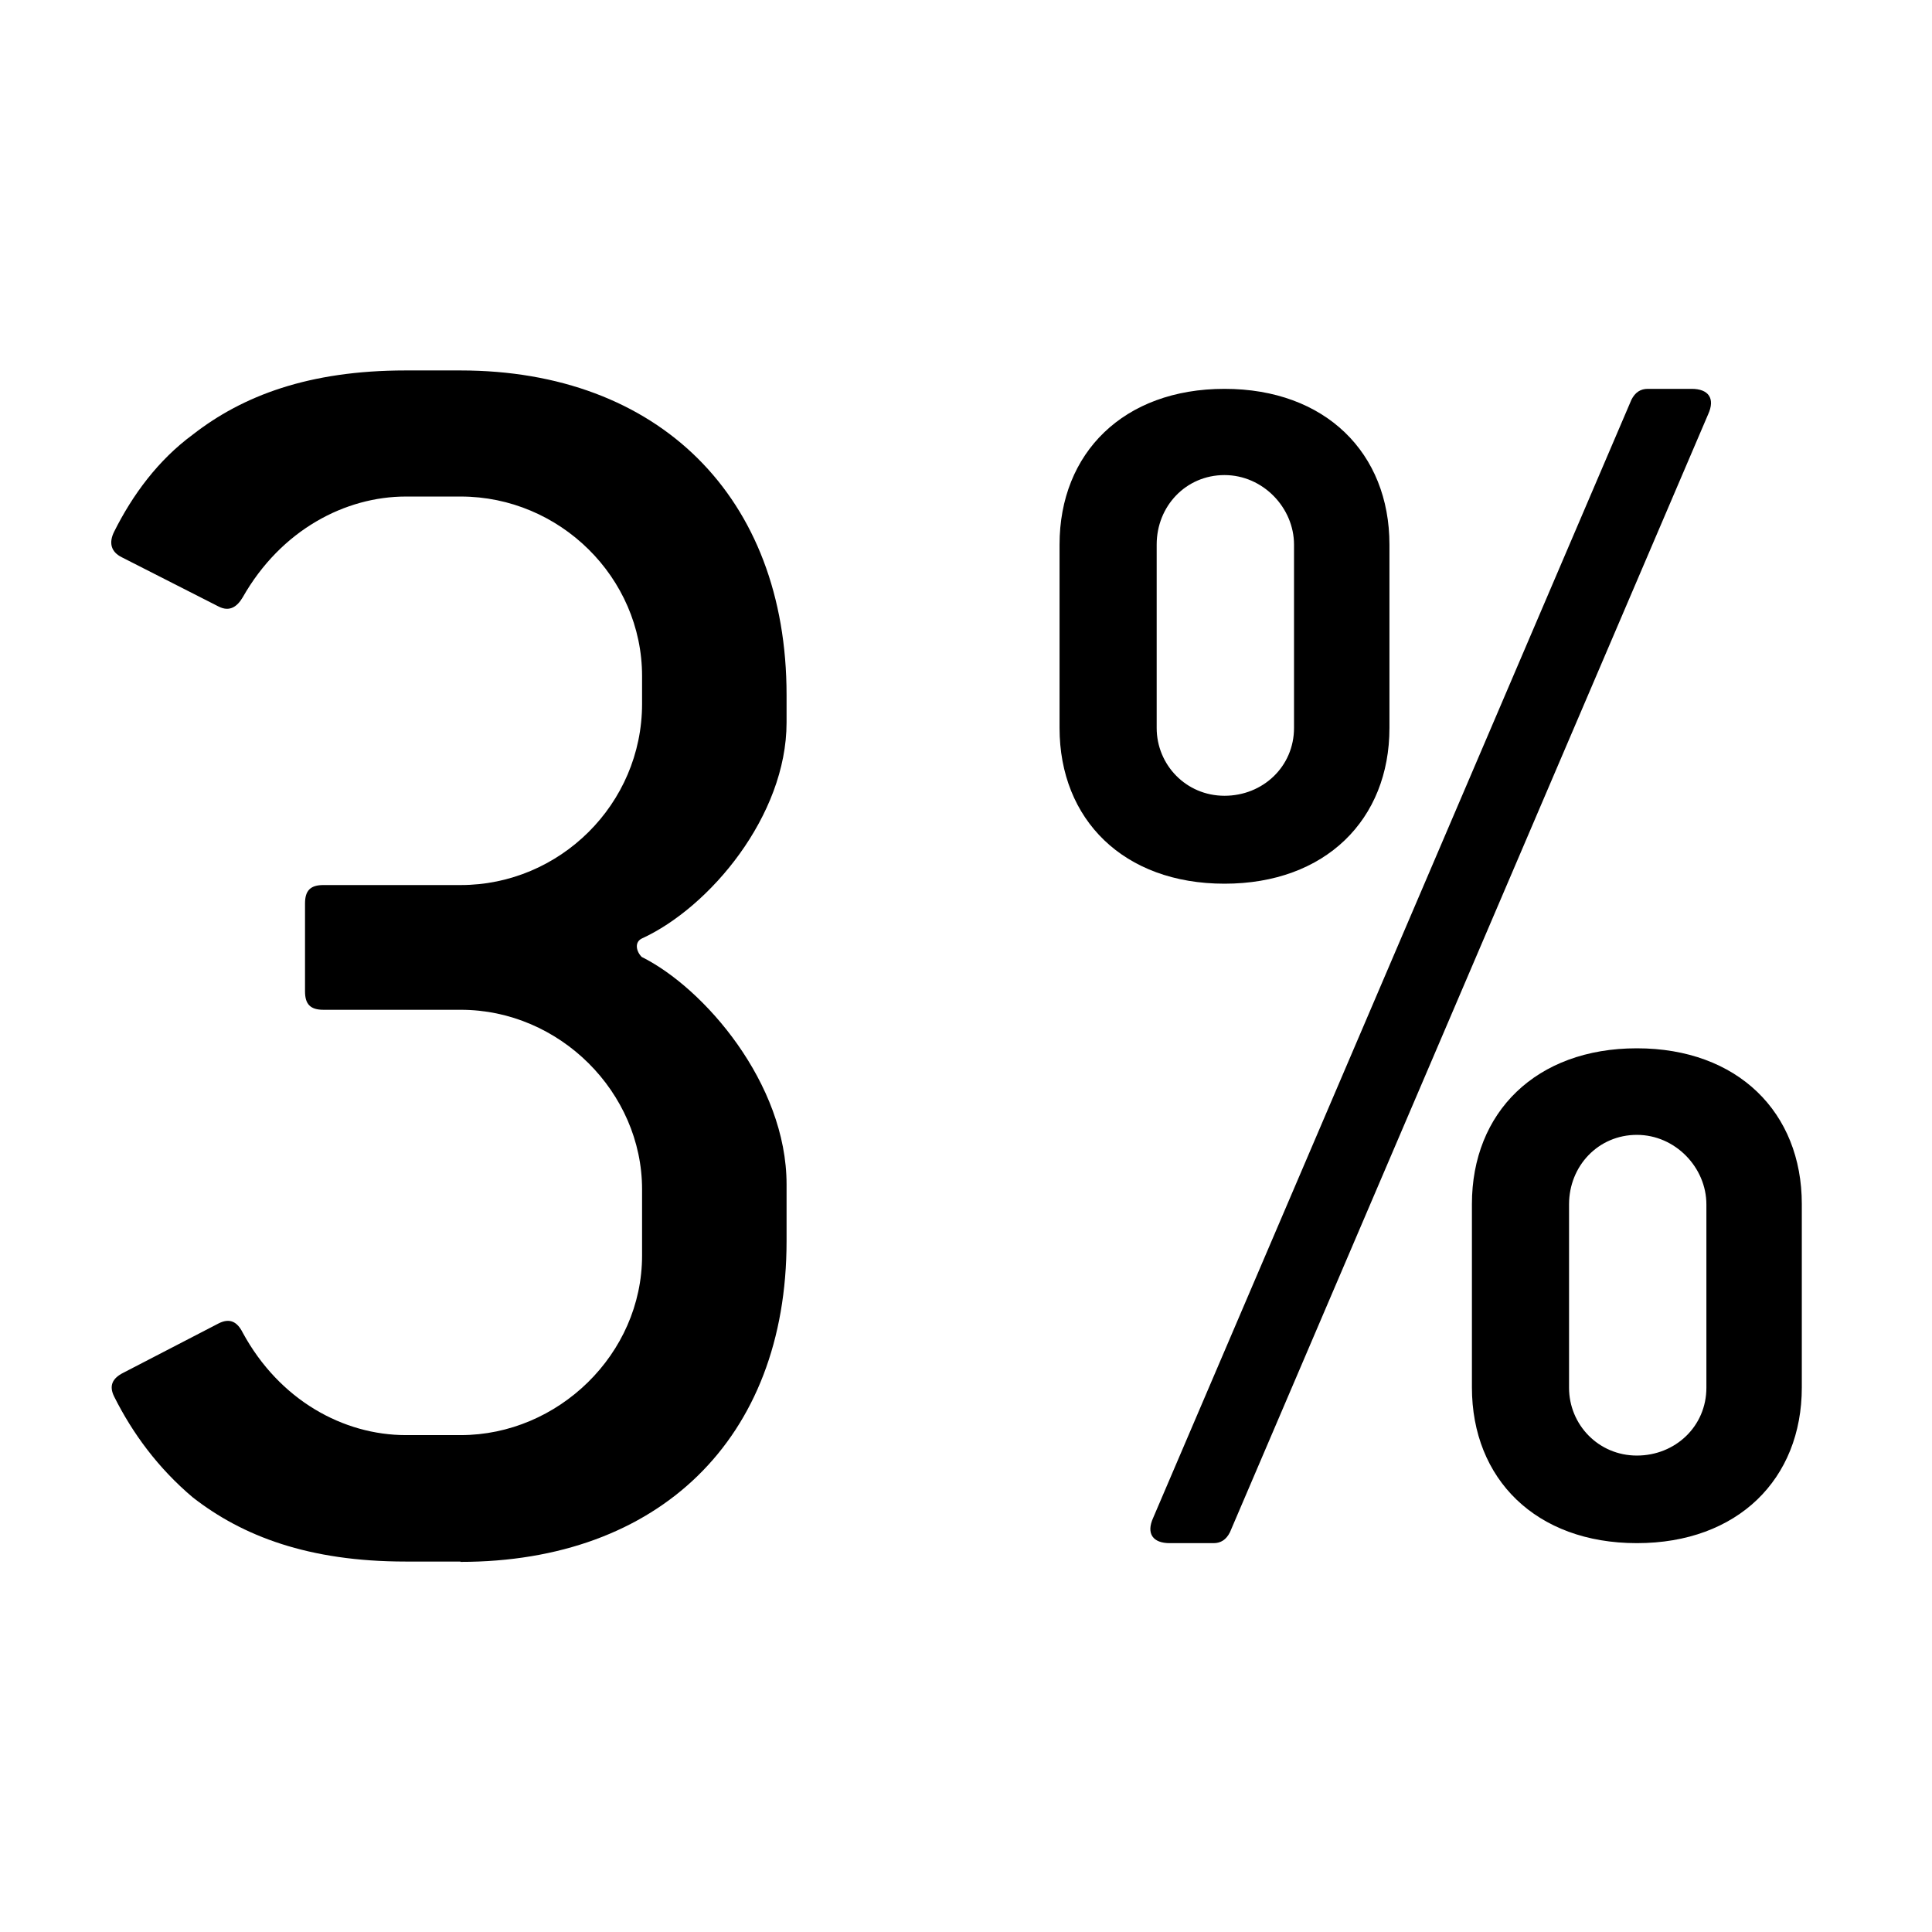
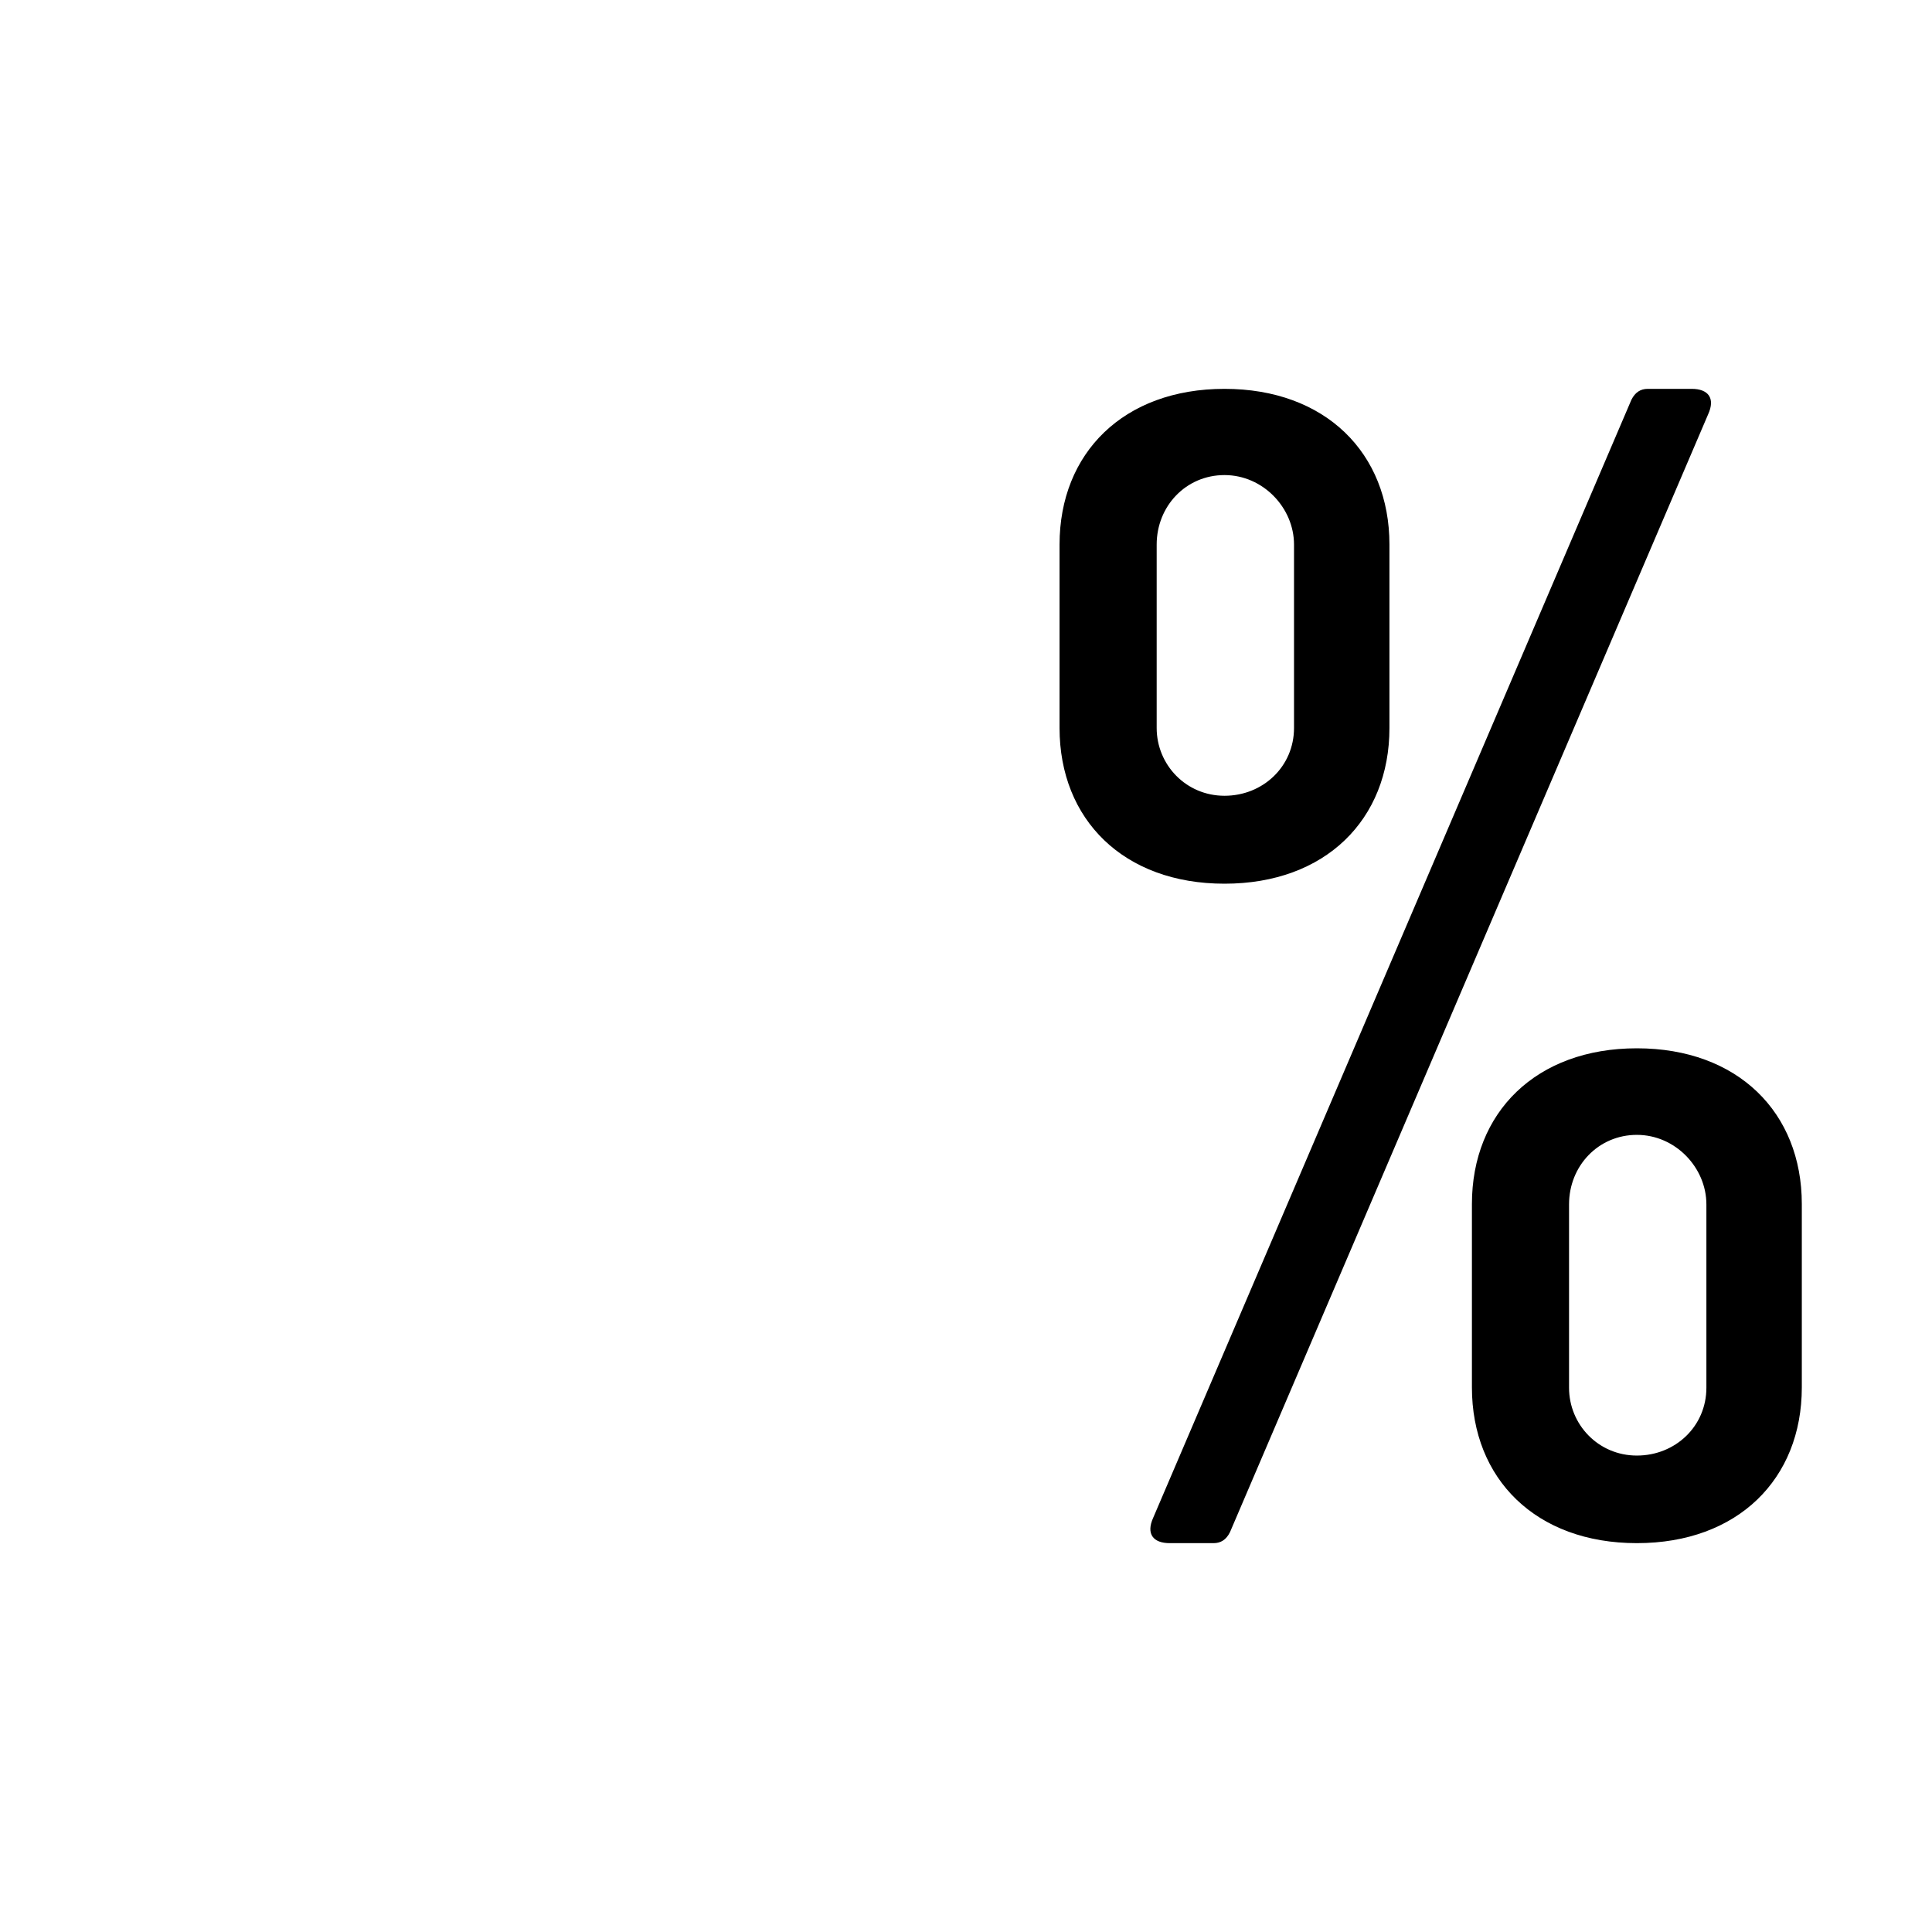
<svg xmlns="http://www.w3.org/2000/svg" id="Vrstva_1" data-name="Vrstva 1" version="1.1" viewBox="0 0 566.9 566.9">
  <defs>
    <style>
      .cls-1 {
        fill: #000;
        stroke-width: 0px;
      }

      .cls-2 {
        isolation: isolate;
      }
    </style>
  </defs>
  <g class="cls-2">
    <g class="cls-2">
-       <path class="cls-1" d="M135.1,458.2h-16.1c-28.5,0-47.9-7.5-62.4-18.8-10.2-8.6-17.7-18.8-23.1-29.6-1.6-3.2-.5-5.4,2.7-7l28-14.5c3.2-1.6,5.4-.5,7,2.7,10.8,19.9,29.6,30.1,47.9,30.1h16.1c28.5,0,53.2-23.7,53.2-52.7v-19.4c0-28.5-24.2-52.7-53.2-52.7h-40.3c-3.8,0-5.4-1.6-5.4-5.4v-25.8c0-3.8,1.6-5.4,5.4-5.4h40.3c29,0,53.2-23.7,53.2-53.2v-8.1c0-29-24.2-52.7-53.2-52.7h-16.1c-17.7,0-36.6,9.7-47.9,29.6-1.6,2.7-3.8,4.3-7,2.7l-28.5-14.5c-3.2-1.6-3.8-4.3-2.2-7.5,5.4-10.8,12.9-21,23.1-28.5,14.5-11.3,33.9-18.8,62.4-18.8h16.1c58.1,0,95.7,37.1,95.7,95.2v8.1c0,27.4-22.6,54.3-42.5,63.4-2.2,1.1-1.6,3.8,0,5.4,18.3,9.1,42.5,37.1,42.5,66.7v16.7c0,58.1-37.6,94.1-95.7,94.1Z" />
-     </g>
+       </g>
    <g class="cls-2">
      <path class="cls-1" d="M359.3,259.3c-29.6,0-48.4-18.8-48.4-45.7v-53.8c0-26.9,18.8-45.7,48.4-45.7s48.4,18.8,48.4,45.7v53.8c0,26.9-18.8,45.7-48.4,45.7ZM360.9,449.6c-1.1,2.2-2.7,3.2-4.8,3.2h-12.9c-4.8,0-7-2.7-4.8-7.5L478.7,117.3c1.1-2.2,2.7-3.2,4.8-3.2h12.9c4.8,0,7,2.7,4.8,7.5l-140.3,328ZM379.7,159.8c0-10.8-9.1-20.4-20.4-20.4s-19.9,9.1-19.9,20.4v53.8c0,10.8,8.6,19.9,19.9,19.9s20.4-8.6,20.4-19.9v-53.8ZM480.3,452.8c-29.6,0-48.4-18.8-48.4-45.7v-53.8c0-26.9,18.8-45.7,48.4-45.7s48.4,18.8,48.4,45.7v53.8c0,26.9-18.8,45.7-48.4,45.7ZM500.7,353.4c0-10.8-9.1-20.4-20.4-20.4s-19.9,9.1-19.9,20.4v53.8c0,10.8,8.6,19.9,19.9,19.9s20.4-8.6,20.4-19.9v-53.8Z" />
    </g>
  </g>
</svg>